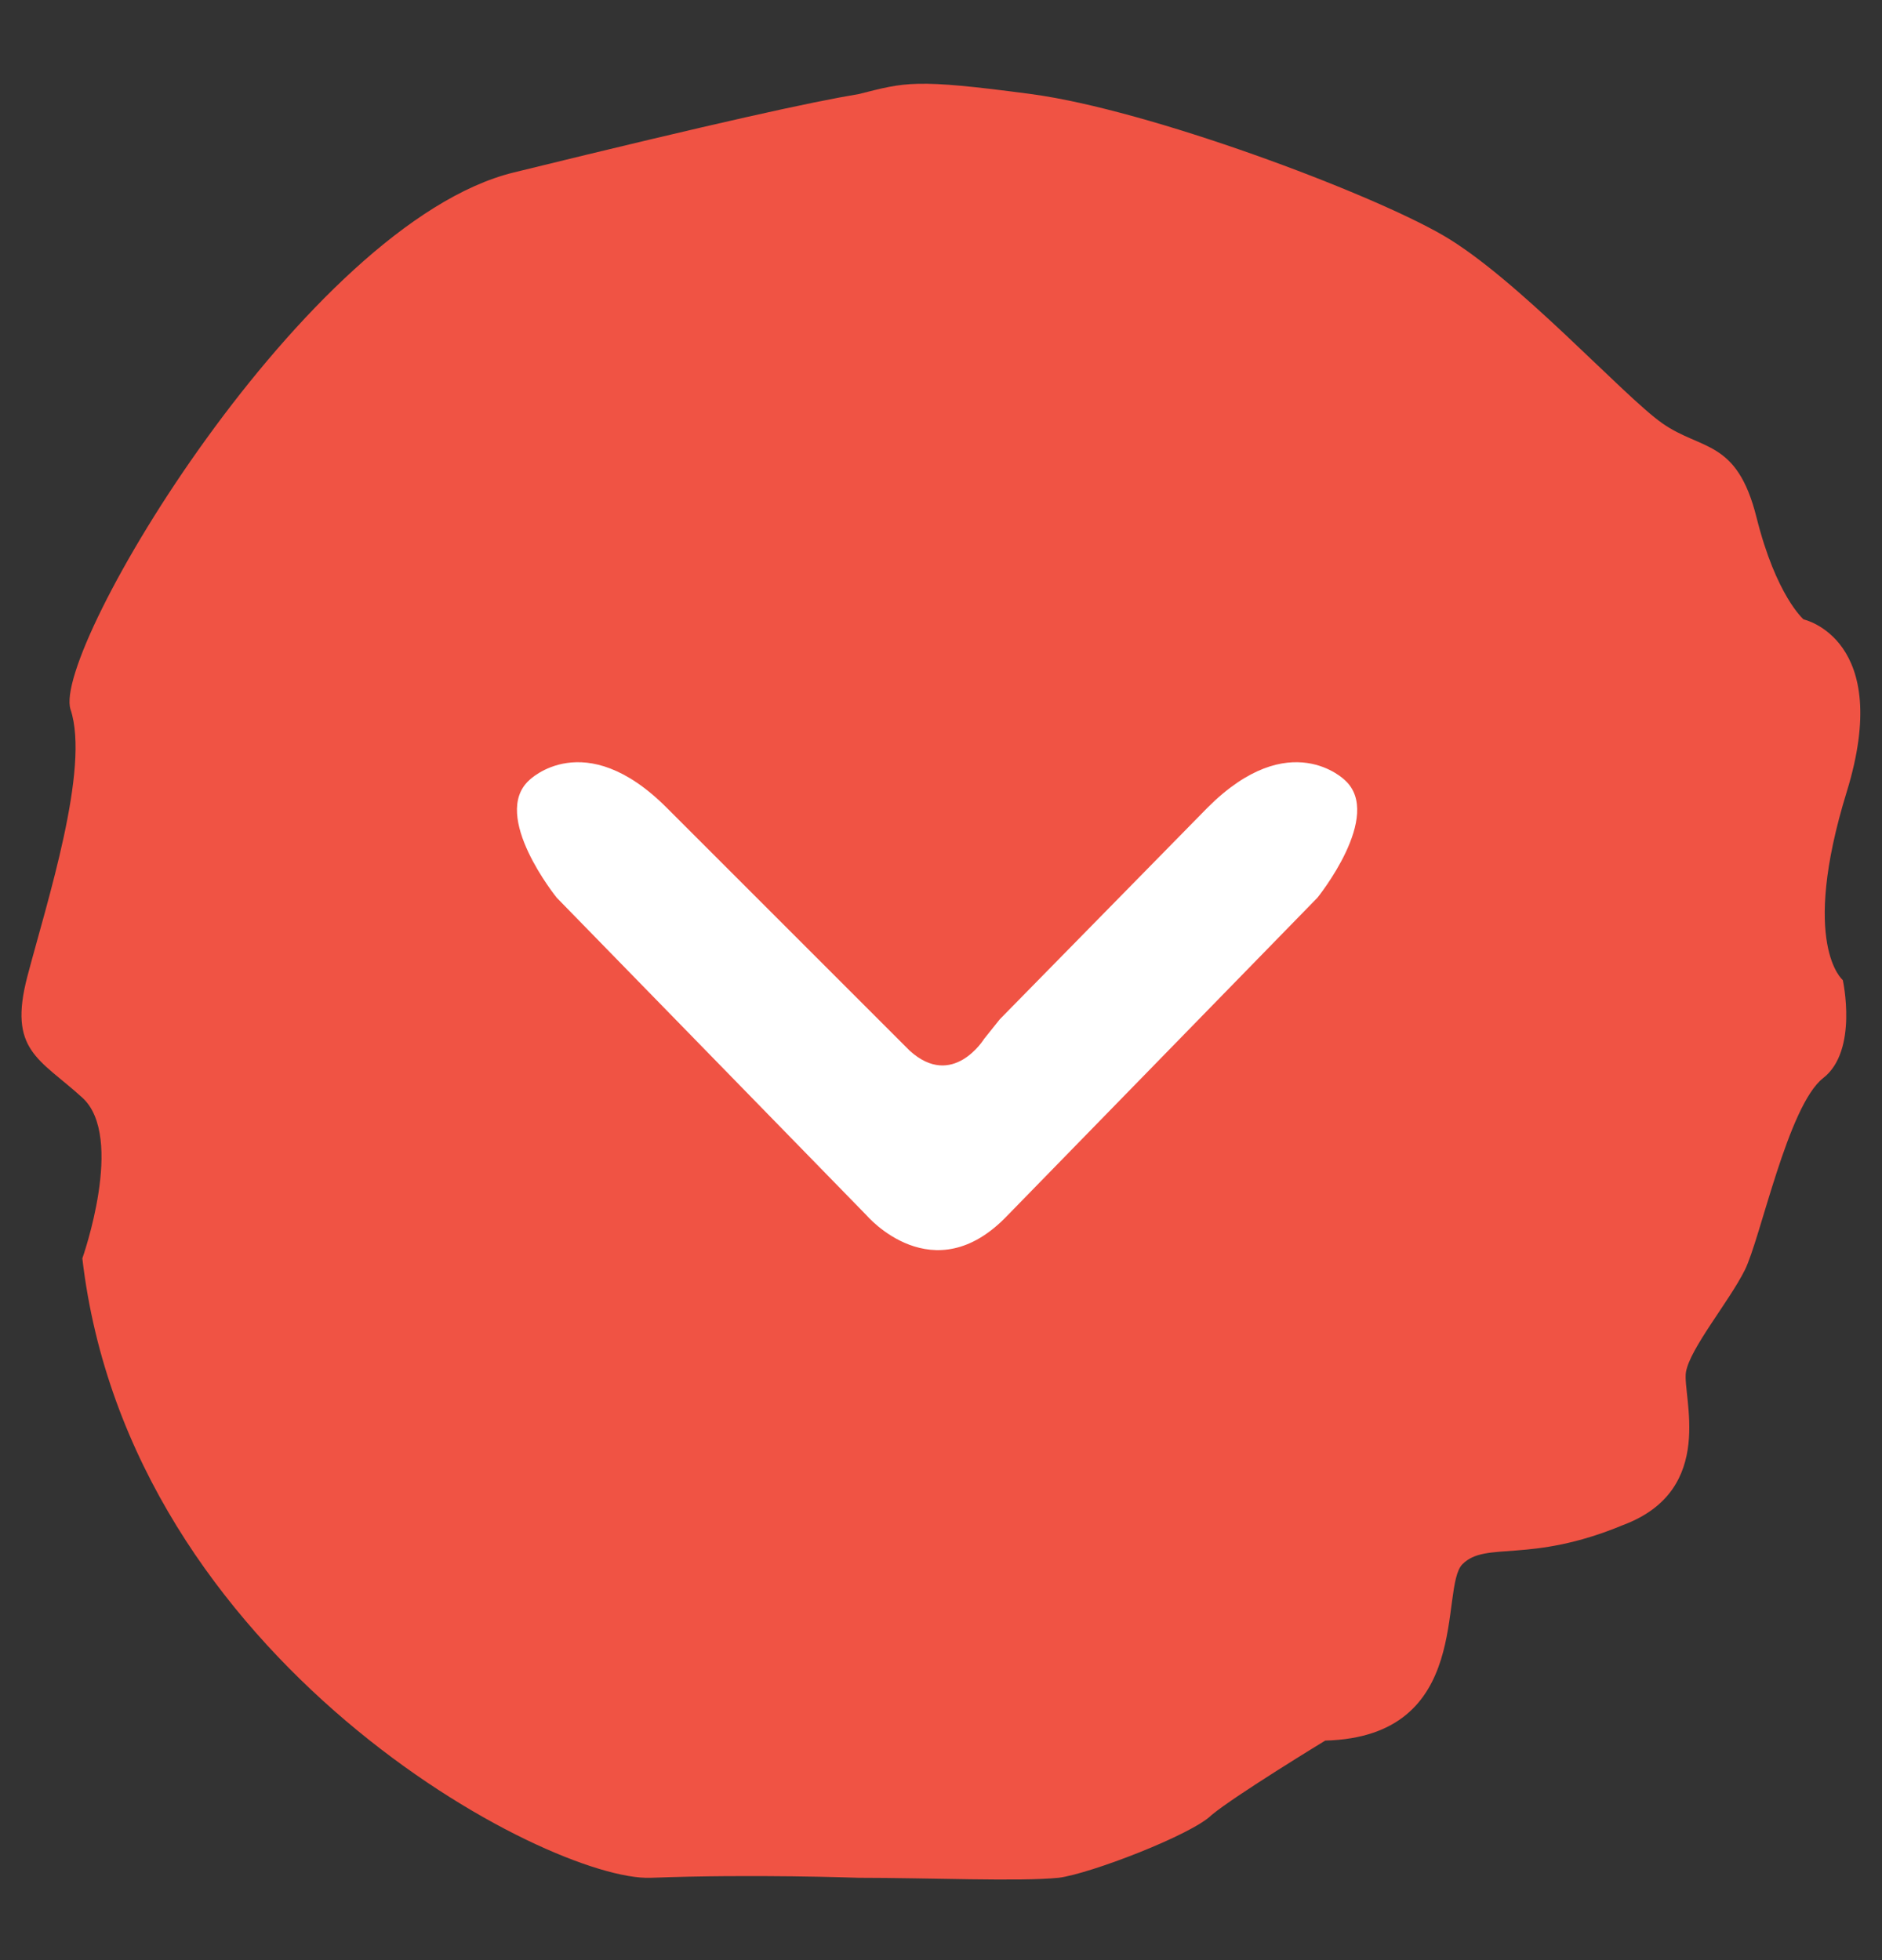
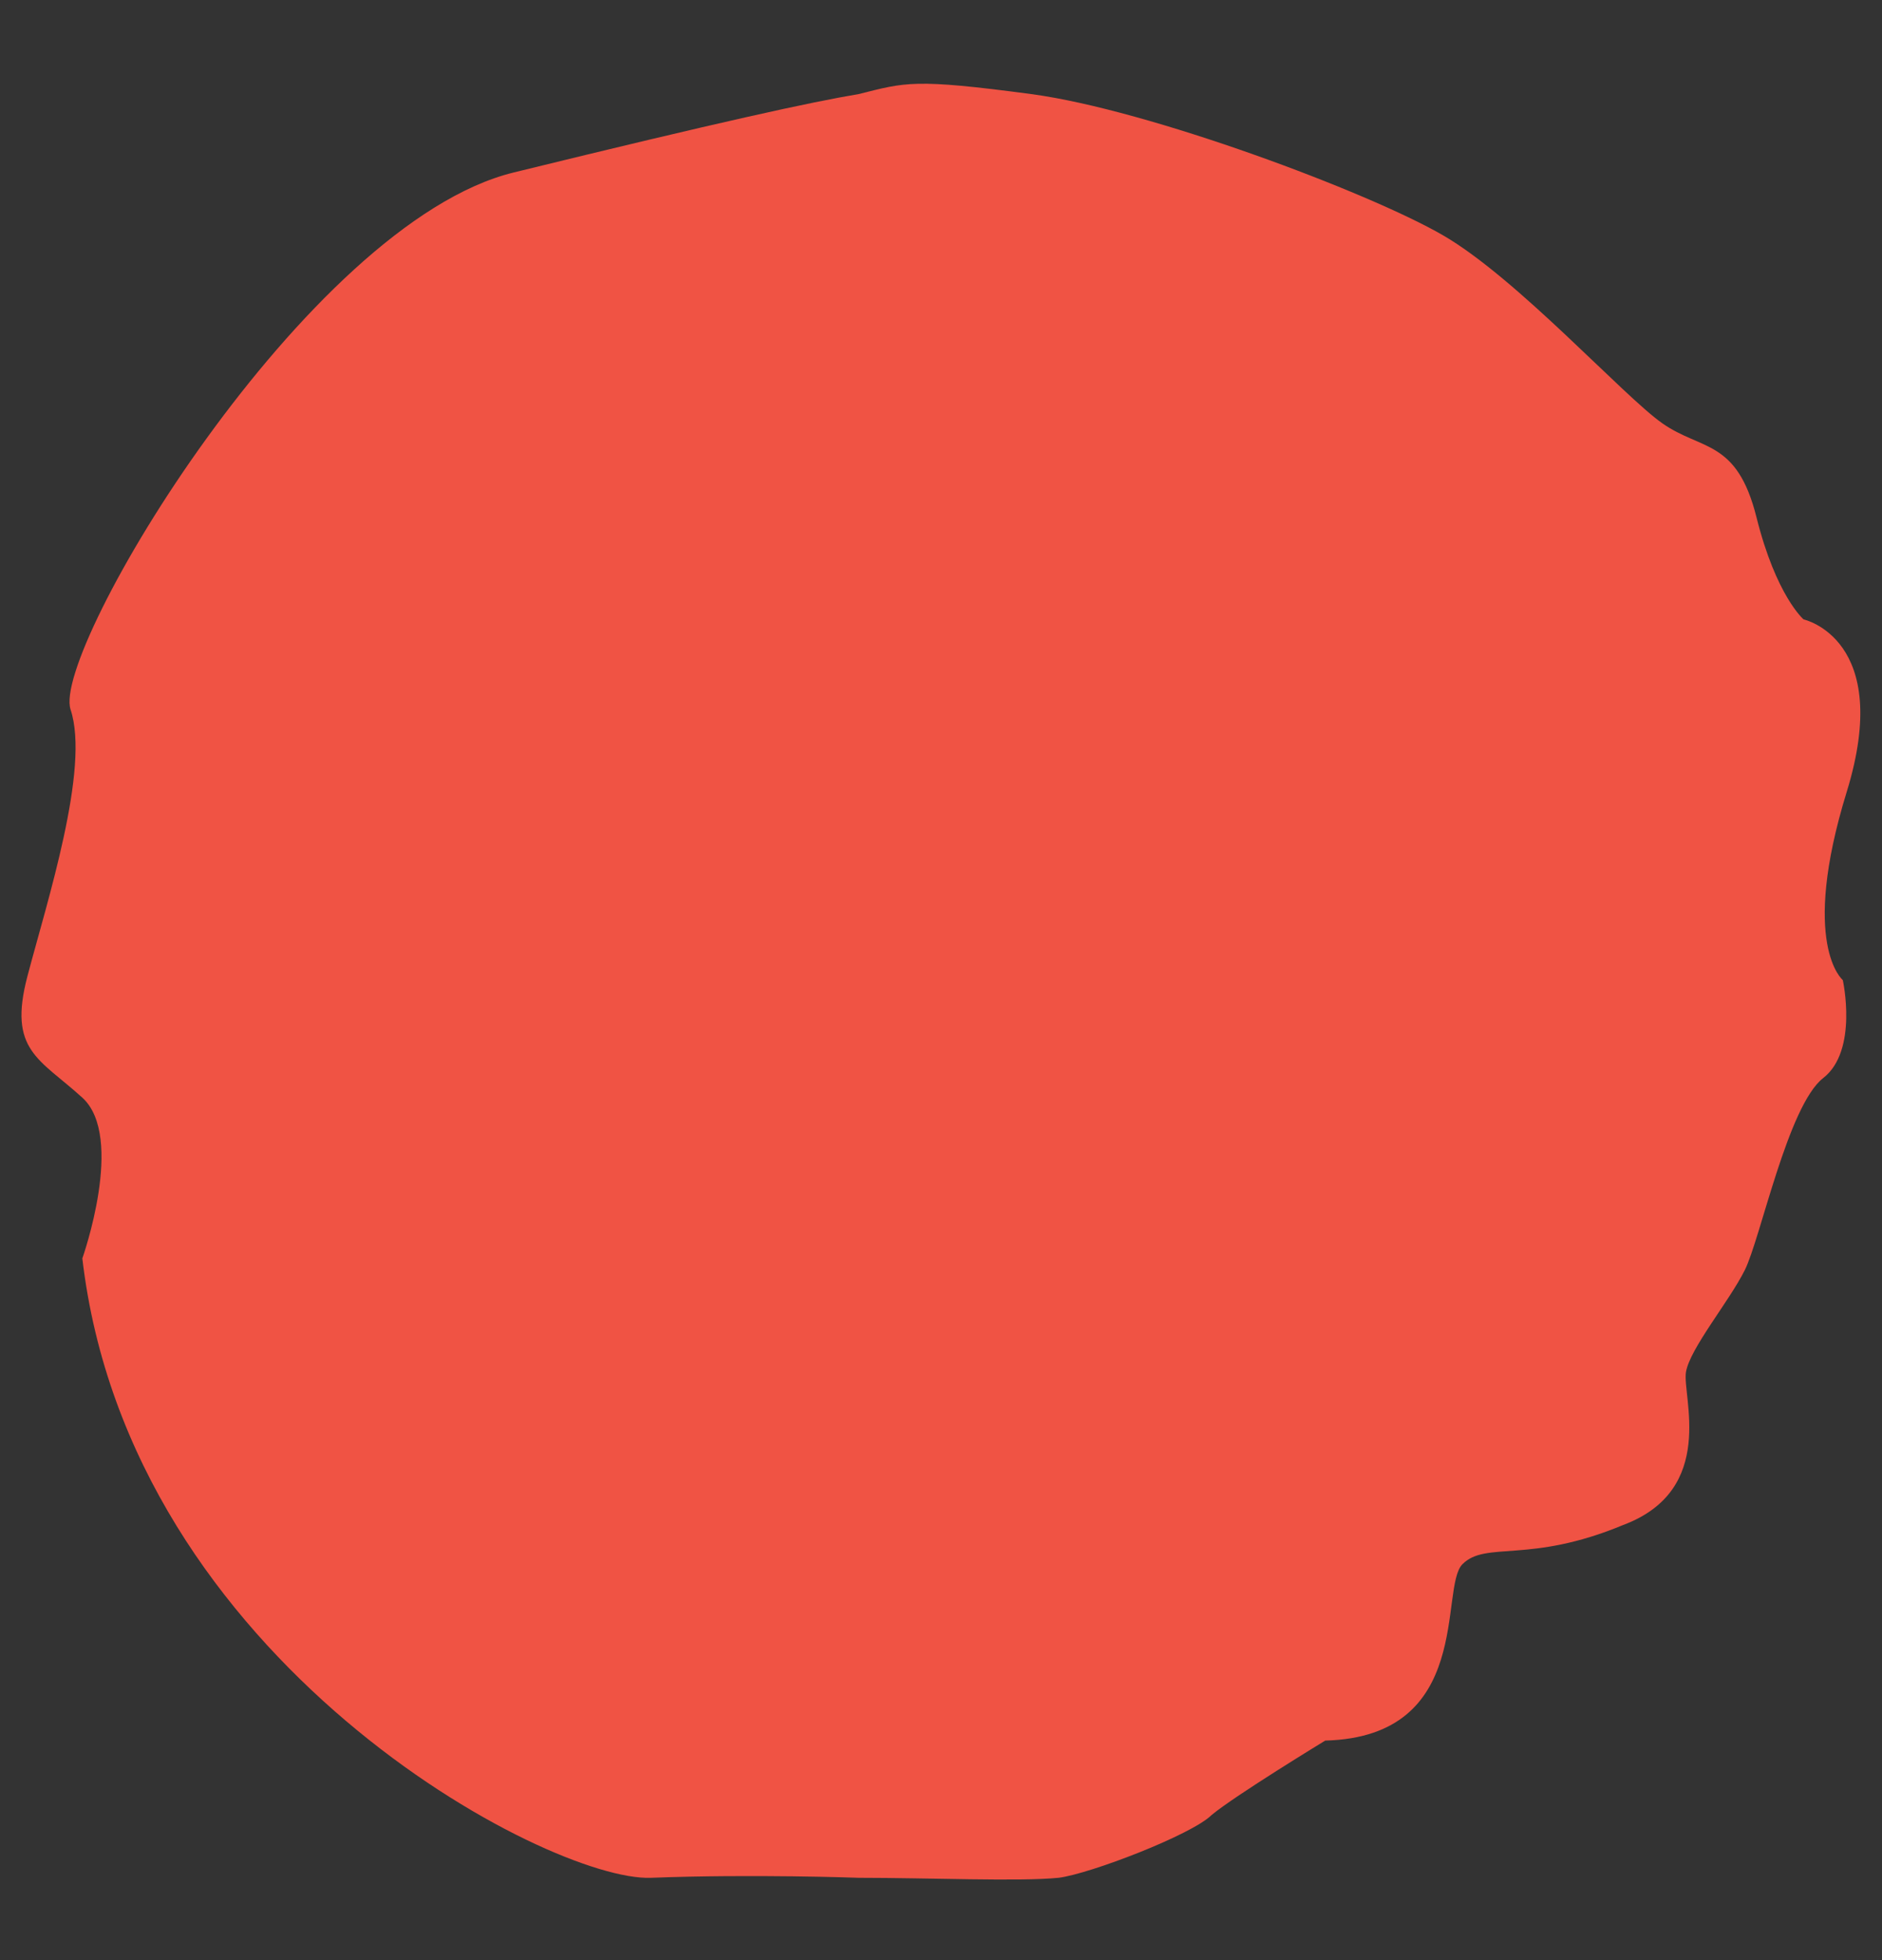
<svg xmlns="http://www.w3.org/2000/svg" version="1.1" id="Layer_1" x="0px" y="0px" viewBox="0 0 48 50" style="enable-background:new 0 0 48 50;" xml:space="preserve">
  <rect x="0" y="0" width="48" height="50" fill="#333333" stroke="none" />
  <style type="text/css">
	.st0{fill:#F05344;}
	.st1{fill:#FFFFFF;}
</style>
  <path class="st0" d="M21.9,47.9c0,0-2.7-0.1-5.3,0C14,48,3.3,42.4,2.1,32.1c0,0,1.1-3.1,0-4.1c-1.1-1-1.9-1.2-1.4-3.1  s1.6-5.3,1.1-6.8s6-12.4,11.3-13.7s7.6-1.8,8.8-2c1.2-0.3,1.4-0.4,4.4,0S34.9,4.9,36.8,6c1.9,1.1,4.6,4.1,5.6,4.8  c1,0.7,1.9,0.4,2.4,2.4c0.5,2,1.2,2.6,1.2,2.6s2.3,0.5,1.1,4.4S47,25,47,25s0.4,1.8-0.5,2.5s-1.6,4.1-2,4.9c-0.4,0.8-1.4,2-1.5,2.6  s0.8,3-1.6,3.9c-2.4,1-3.5,0.4-4.1,1s0.3,4.4-3.5,4.5c0,0-2.3,1.4-2.9,1.9c-0.5,0.5-3.1,1.5-3.9,1.6C26,48,23.7,47.9,21.9,47.9z" />
-   <path class="st1" d="M22.9,26.5l-5.9-5.9c-2.1-2.1-3.5-0.7-3.5-0.7c-1,0.9,0.7,3,0.7,3l7.9,8.1c0,0,1.7,2,3.6,0l7.9-8.1  c0,0,1.7-2.1,0.7-3c0,0-1.4-1.4-3.5,0.7L25.5,26l-0.4,0.5c0,0-0.8,1.3-1.9,0.3" />
</svg>